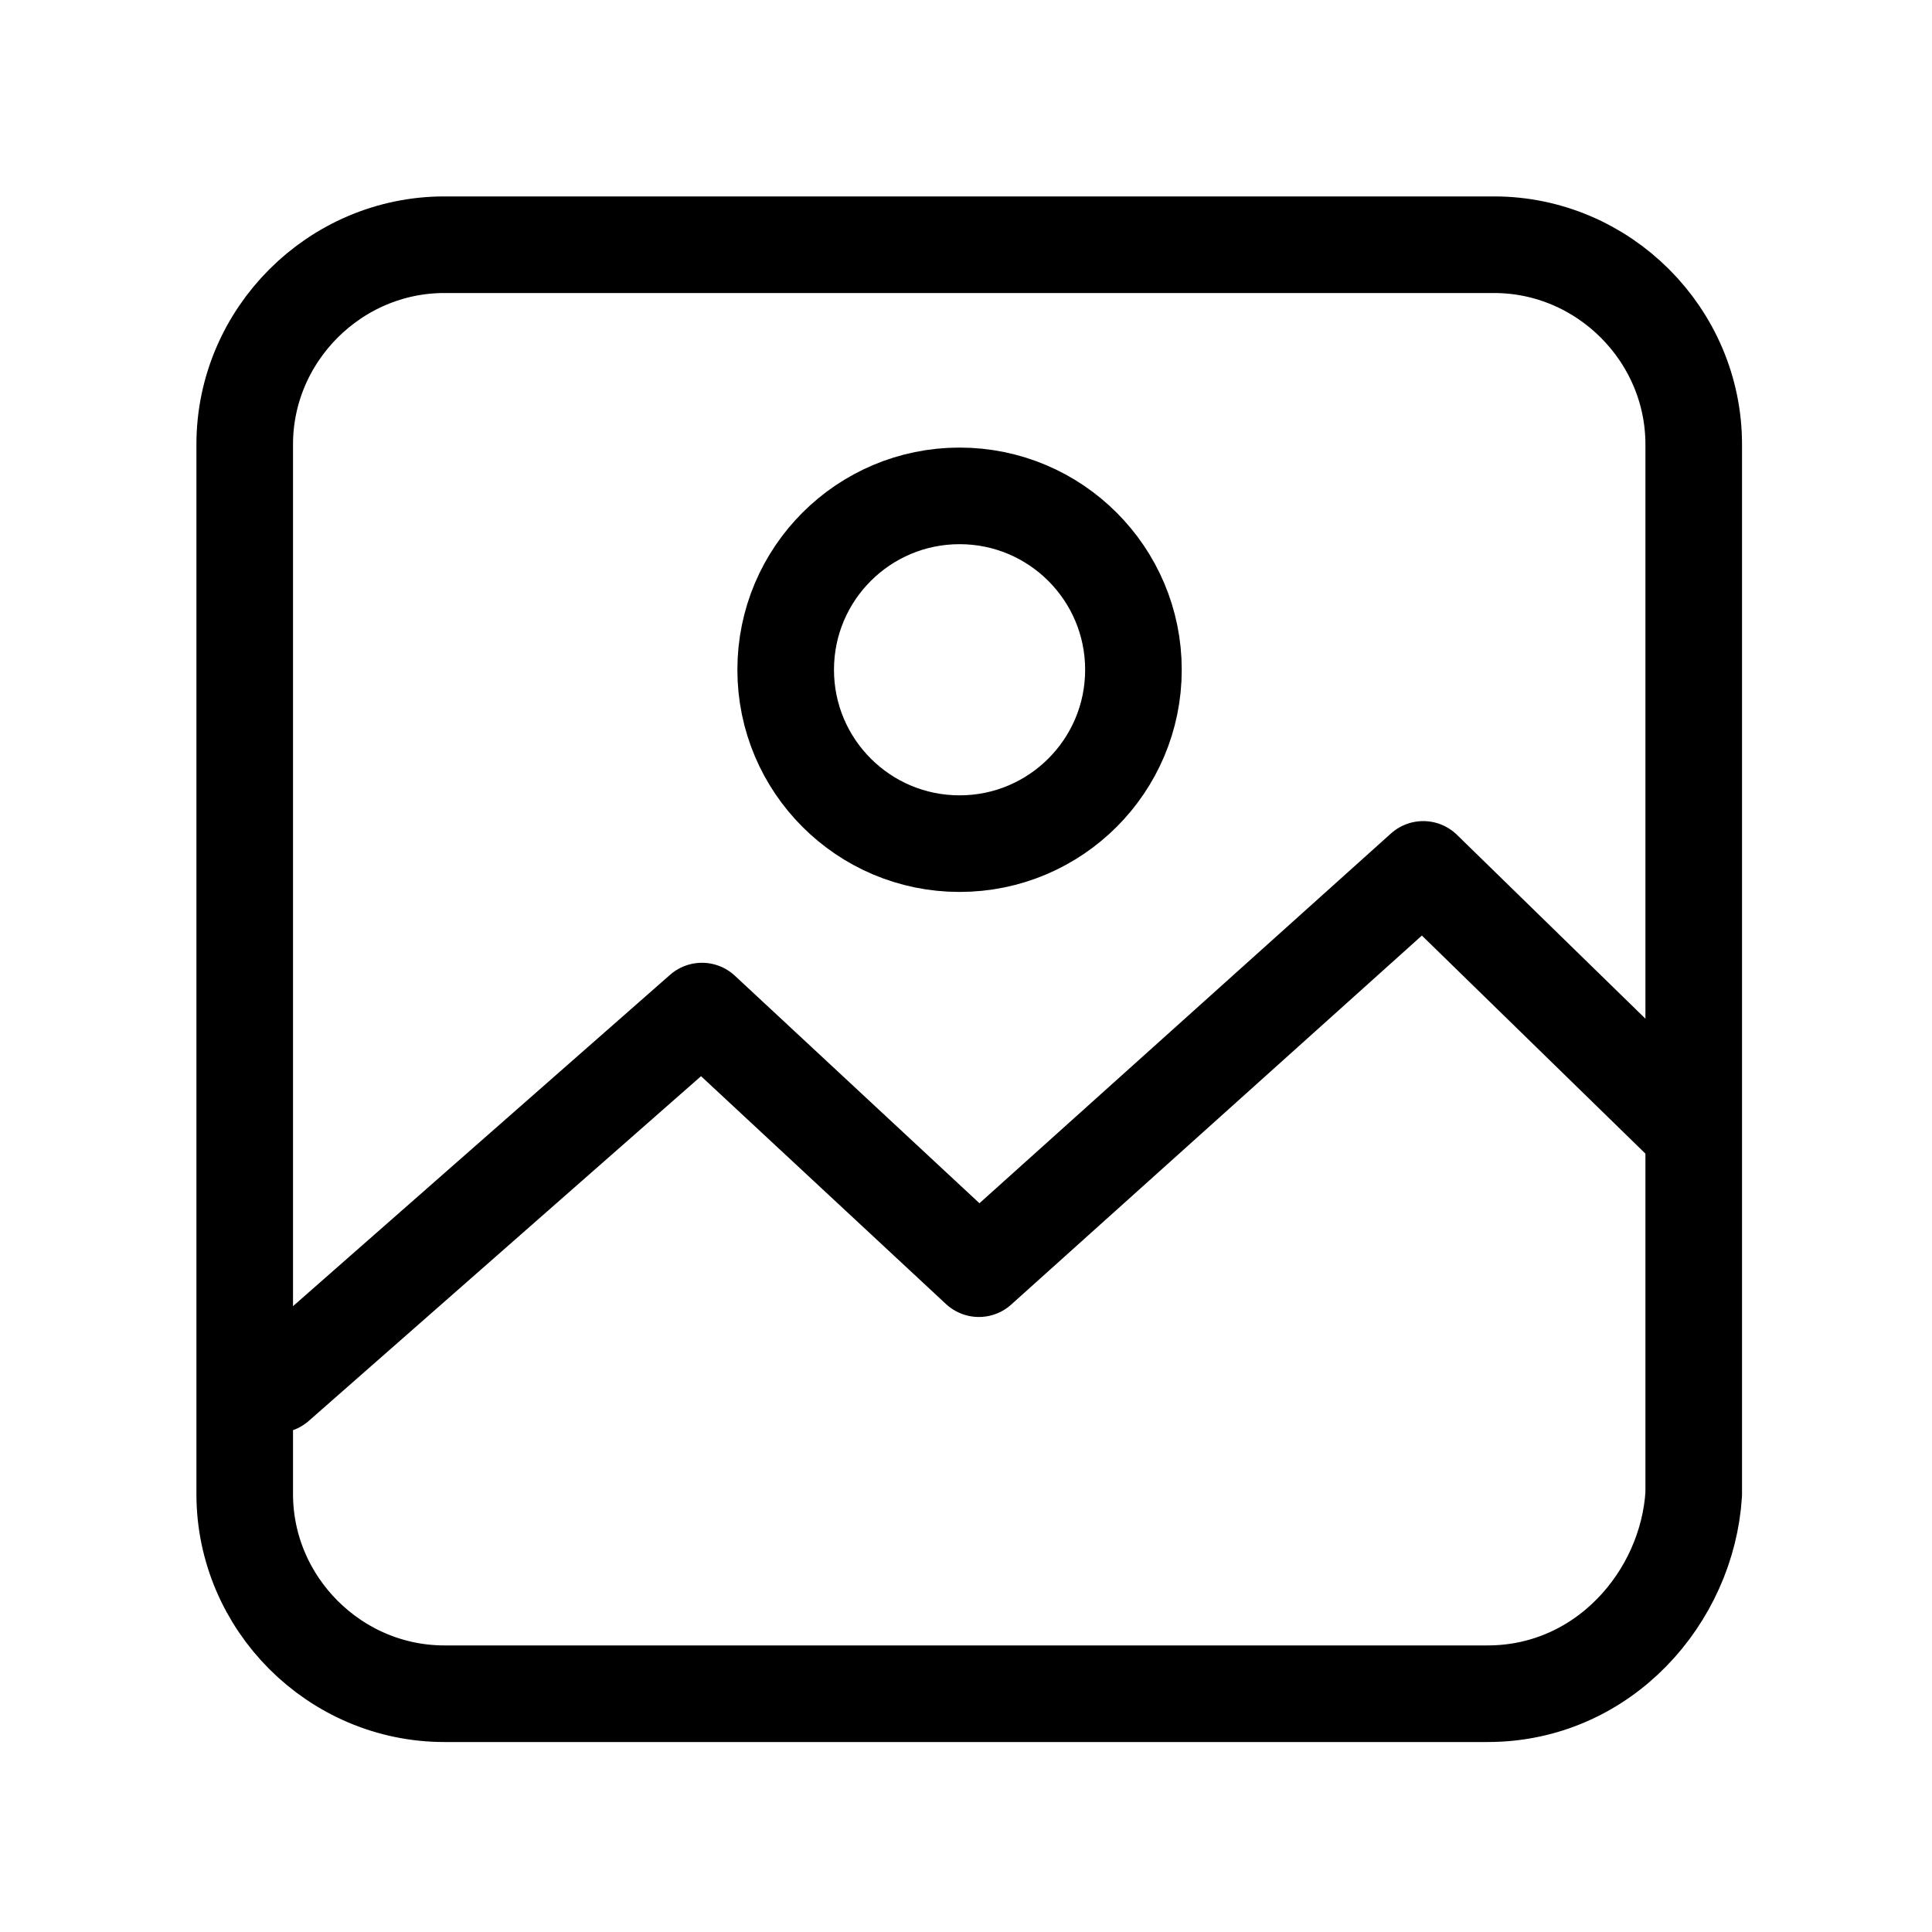
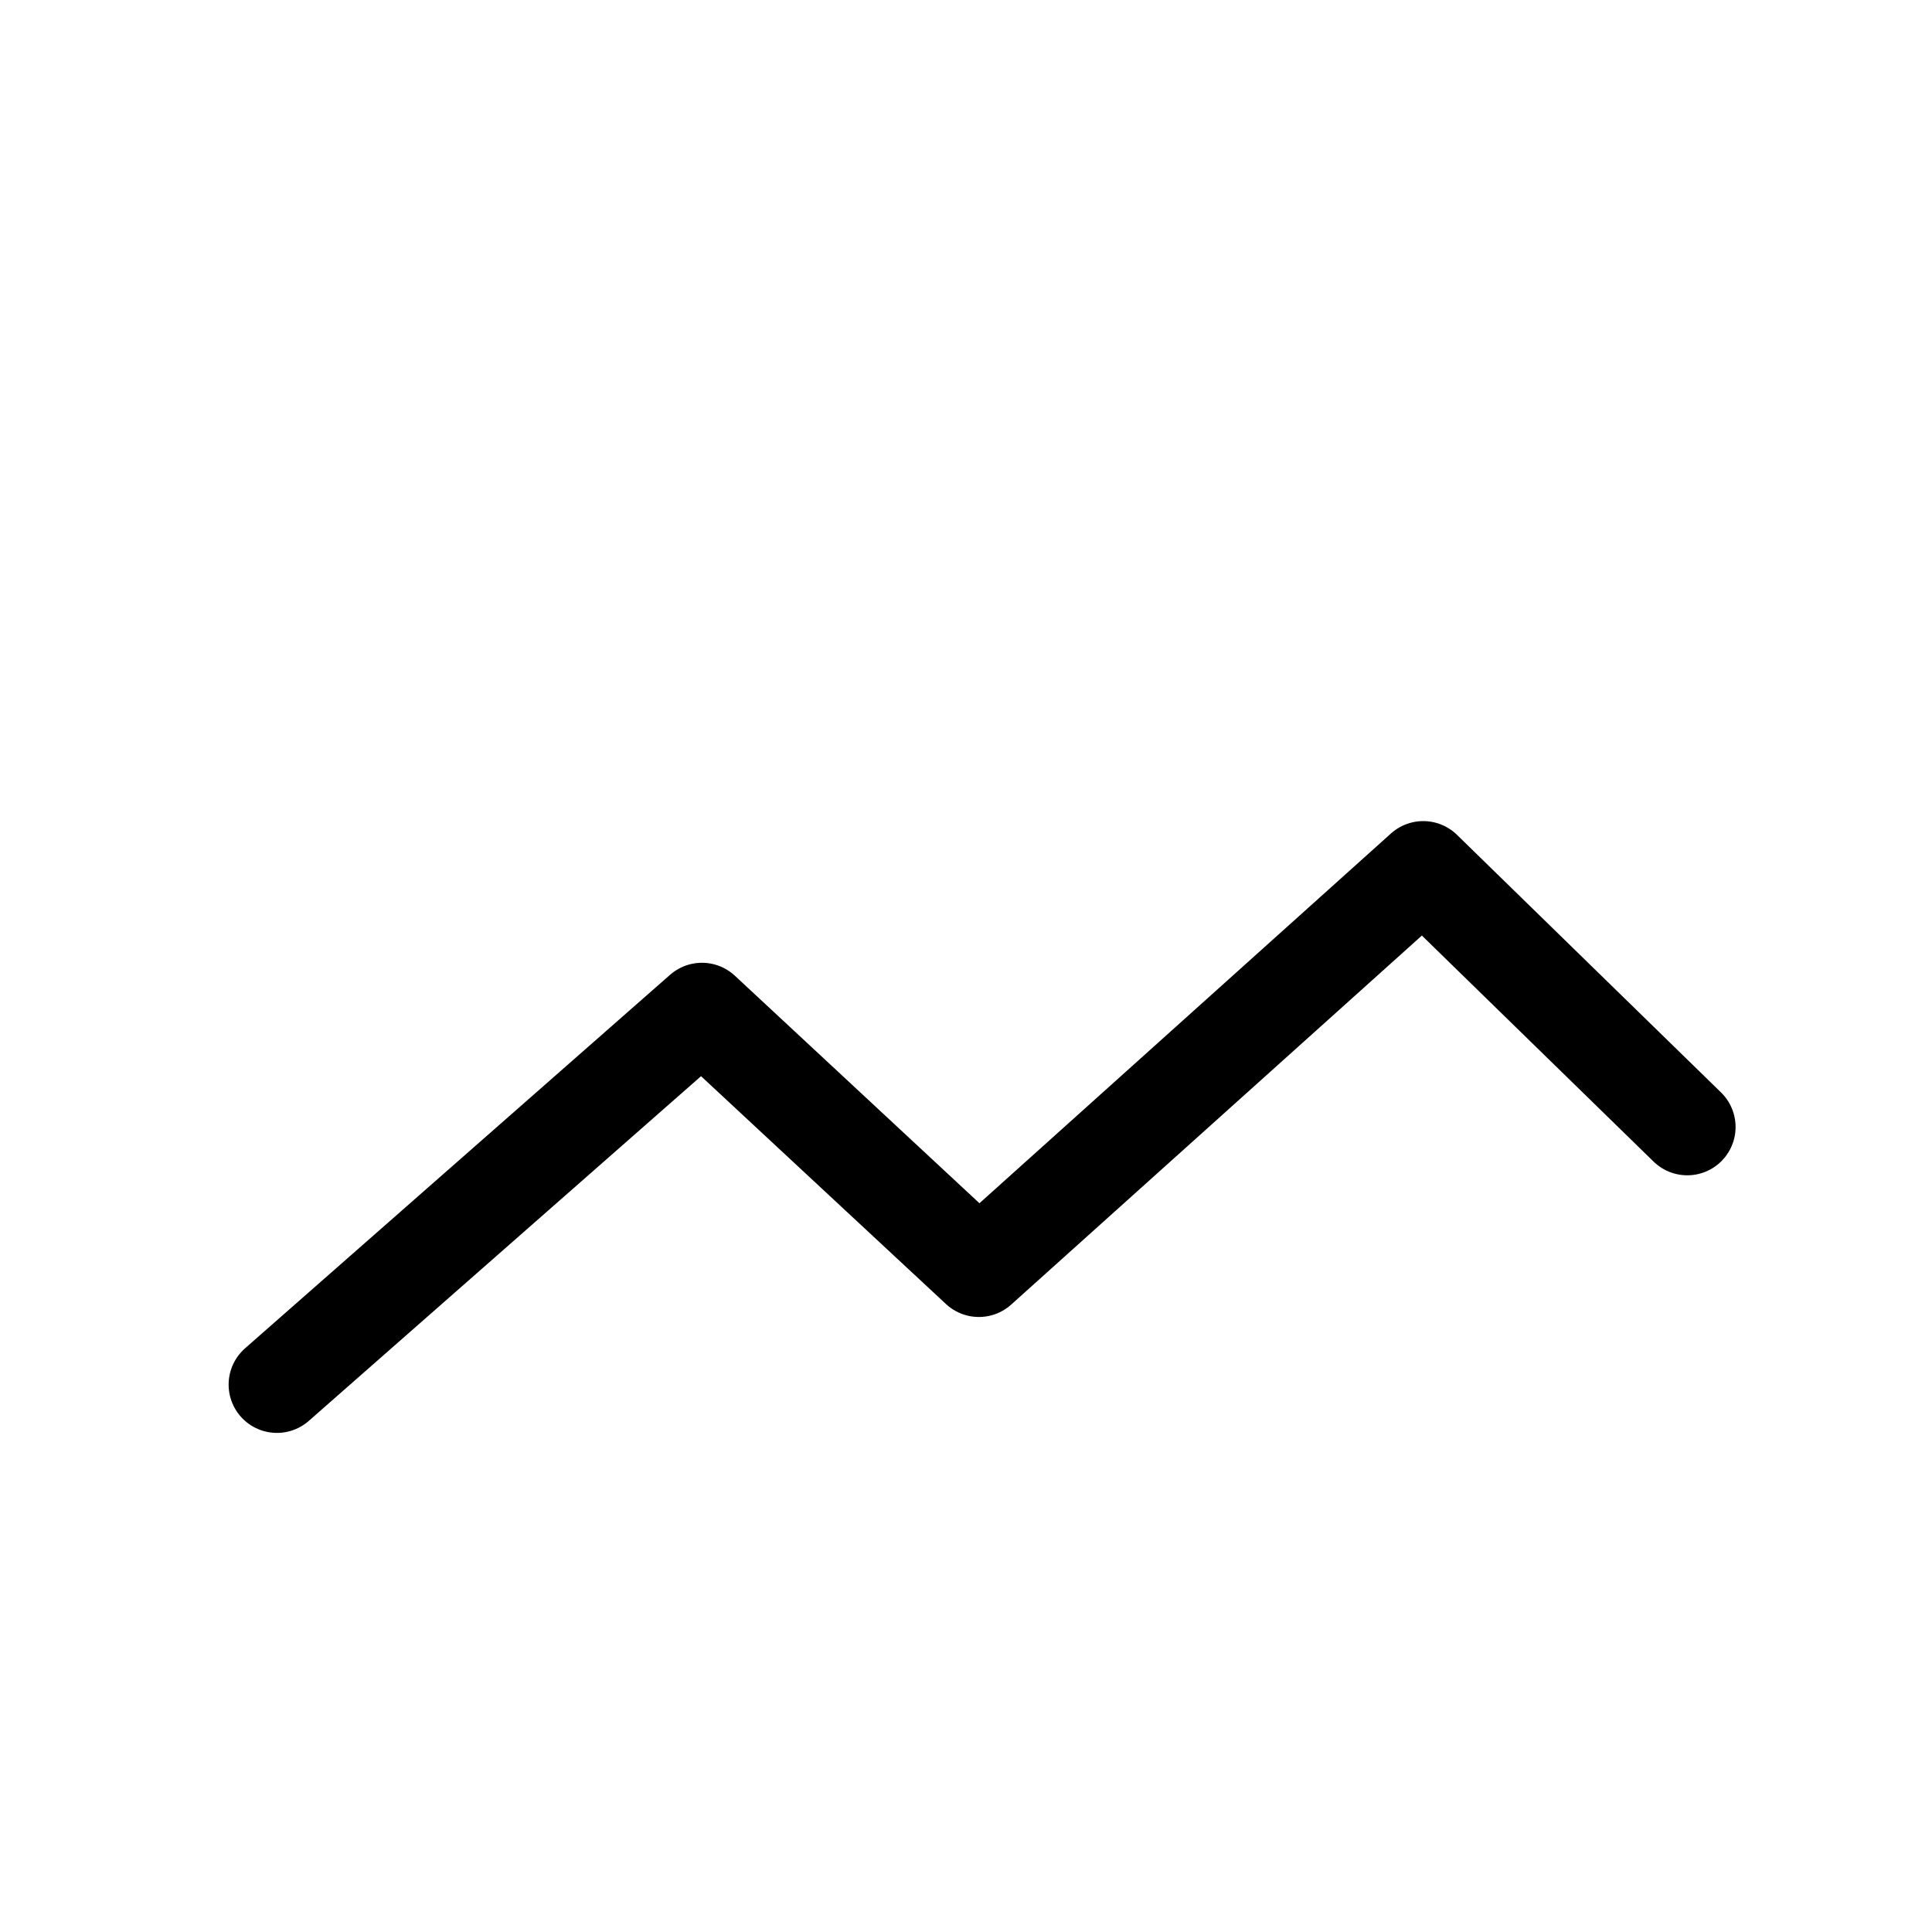
<svg xmlns="http://www.w3.org/2000/svg" id="Capa_1" data-name="Capa 1" viewBox="0 0 30 30">
  <defs>
    <style>
      .cls-1 {
        stroke-width: 0px;
      }

      .cls-1, .cls-2 {
        fill: none;
      }

      .cls-2 {
        stroke: #000;
        stroke-linecap: round;
        stroke-linejoin: round;
        stroke-width: 1.5px;
      }
    </style>
  </defs>
  <g id="Picture">
    <g id="StepBackward">
-       <rect class="cls-1" width="30" height="30" />
-     </g>
+       </g>
    <g>
-       <path class="cls-2" d="M23.1,26.3H6.9c-1.7,0-3.1-1.4-3.1-3.1V6.9c0-1.7,1.4-3.1,3.1-3.1h16.3c1.7,0,3.1,1.4,3.1,3.1v16.3c-.1,1.6-1.4,3.1-3.2,3.1Z" />
      <polyline class="cls-2" points="4.3 21.5 10.9 15.7 15.2 19.7 22.1 13.5 26.2 17.5" />
-       <circle class="cls-2" cx="14.9" cy="10.4" r="2.7" />
    </g>
  </g>
</svg>